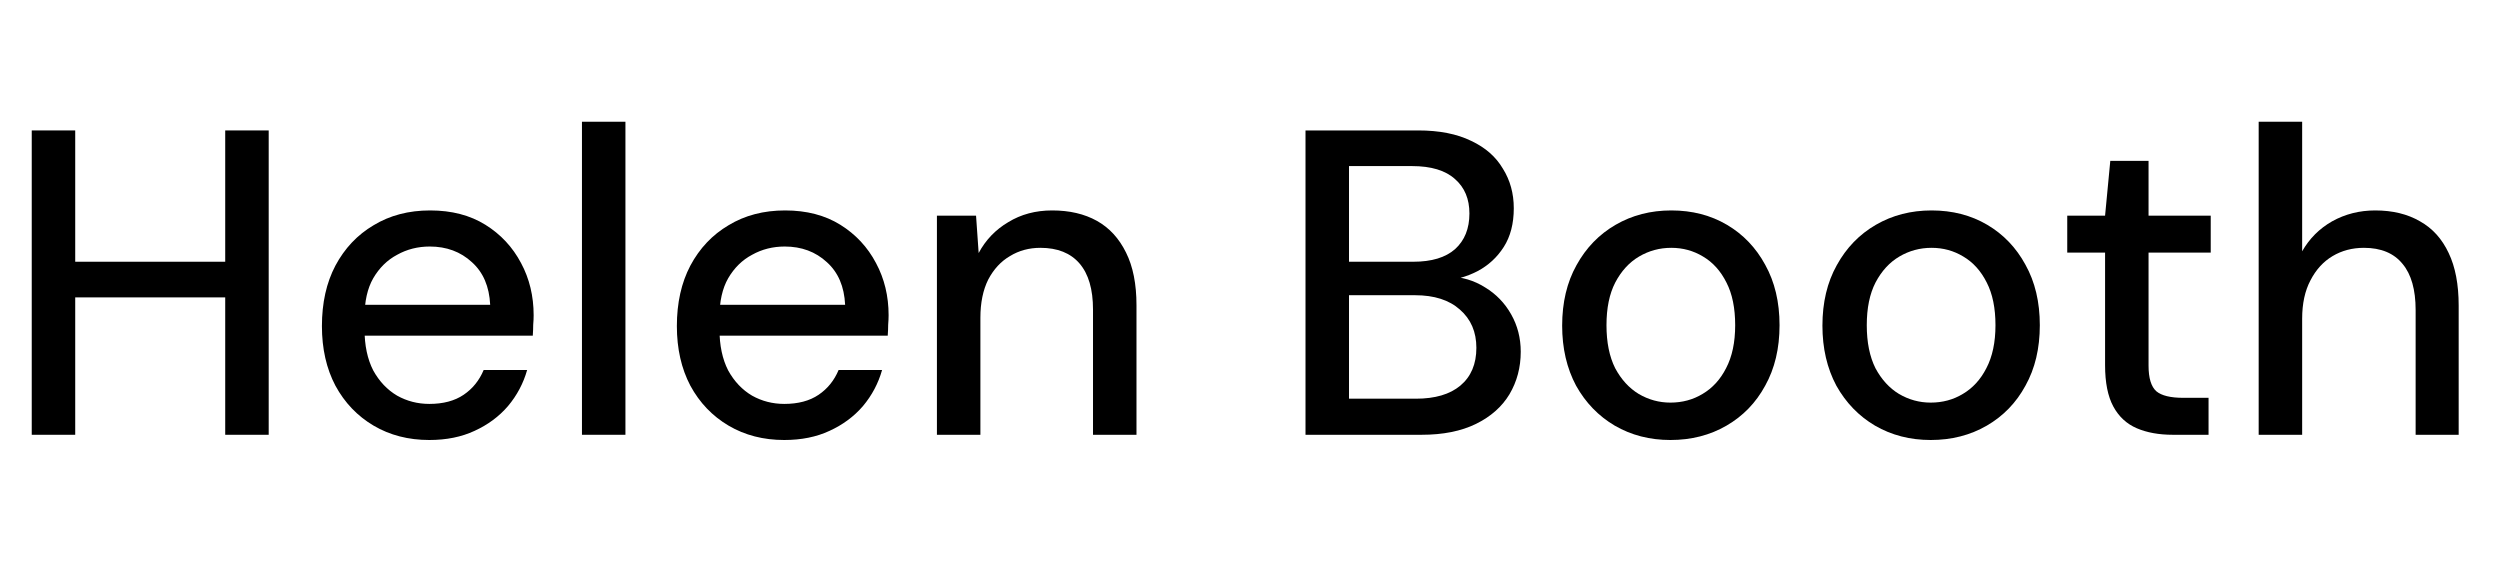
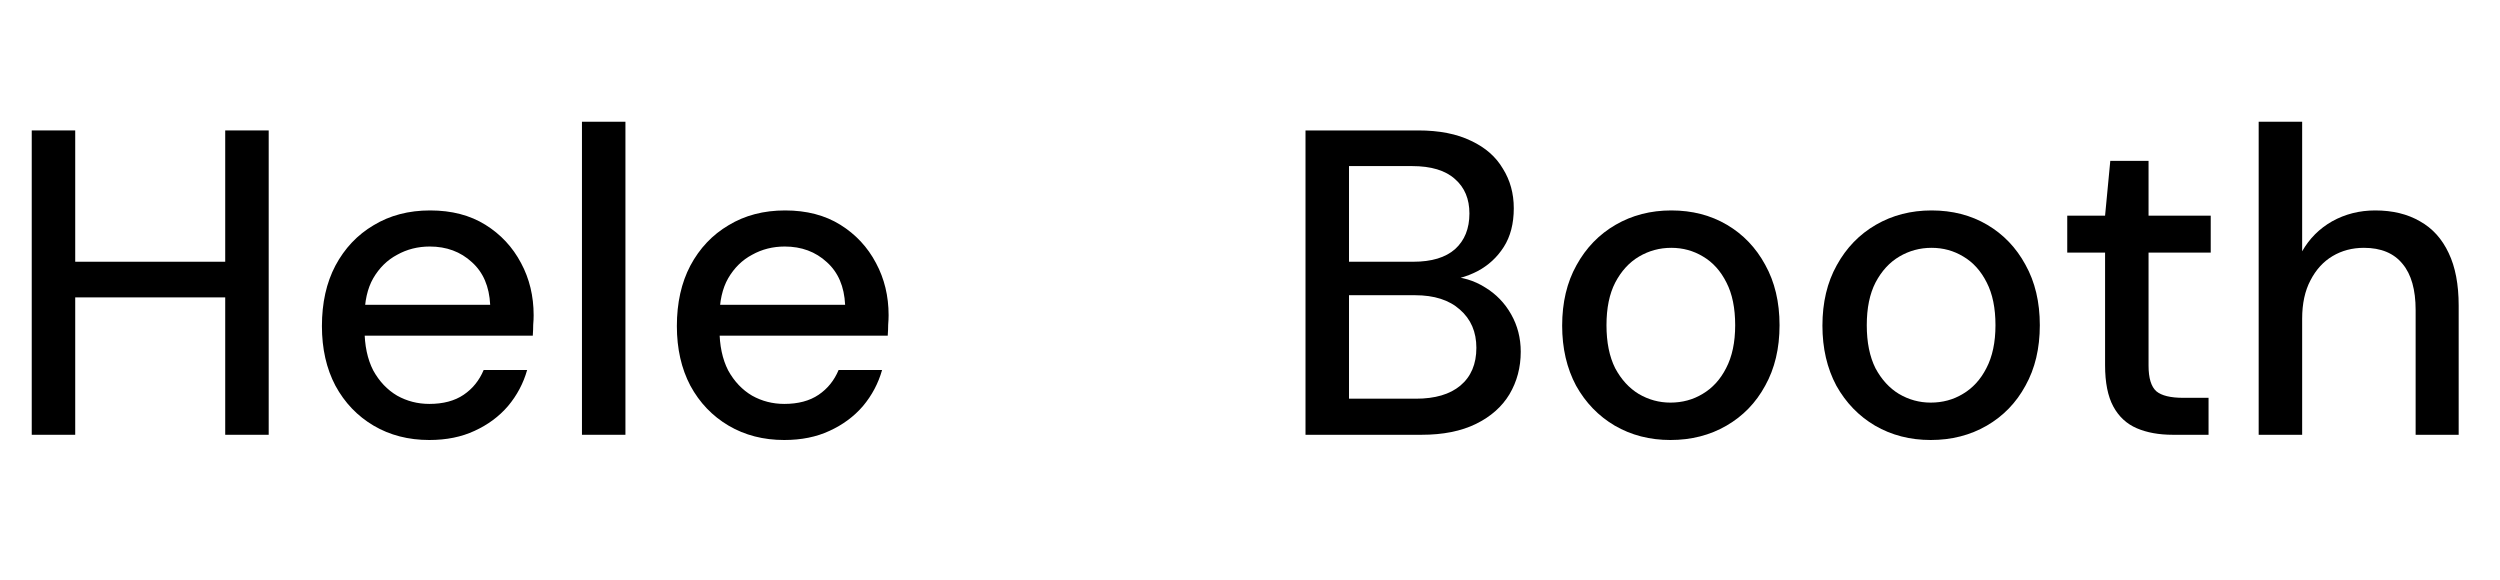
<svg xmlns="http://www.w3.org/2000/svg" width="138" height="32" viewBox="0 0 138 32" fill="none">
  <path d="M124.679 24V6.72H127.079V13.872C127.479 13.168 128.031 12.616 128.735 12.216C129.455 11.816 130.247 11.616 131.111 11.616C132.071 11.616 132.895 11.816 133.583 12.216C134.271 12.6 134.799 13.184 135.167 13.968C135.535 14.736 135.719 15.704 135.719 16.872V24H133.343V17.112C133.343 15.992 133.103 15.144 132.623 14.568C132.143 13.976 131.431 13.68 130.487 13.68C129.847 13.68 129.271 13.832 128.759 14.136C128.247 14.44 127.839 14.888 127.535 15.48C127.231 16.056 127.079 16.76 127.079 17.592V24H124.679Z" fill="black" />
  <path d="M119.944 24C119.176 24 118.512 23.88 117.952 23.64C117.392 23.4 116.96 23 116.656 22.44C116.352 21.88 116.2 21.12 116.2 20.16V13.944H114.112V11.904H116.2L116.488 8.88H118.6V11.904H122.032V13.944H118.6V20.184C118.6 20.872 118.744 21.344 119.032 21.6C119.32 21.84 119.816 21.96 120.52 21.96H121.912V24H119.944Z" fill="black" />
  <path d="M106.574 24.288C105.438 24.288 104.414 24.024 103.502 23.496C102.606 22.968 101.894 22.232 101.366 21.288C100.854 20.328 100.598 19.224 100.598 17.976C100.598 16.696 100.862 15.584 101.39 14.64C101.918 13.68 102.638 12.936 103.55 12.408C104.462 11.88 105.486 11.616 106.622 11.616C107.774 11.616 108.798 11.88 109.694 12.408C110.59 12.936 111.294 13.672 111.806 14.616C112.334 15.56 112.598 16.672 112.598 17.952C112.598 19.232 112.334 20.344 111.806 21.288C111.294 22.232 110.582 22.968 109.67 23.496C108.758 24.024 107.726 24.288 106.574 24.288ZM106.574 22.224C107.23 22.224 107.822 22.064 108.35 21.744C108.894 21.424 109.326 20.952 109.646 20.328C109.982 19.688 110.15 18.896 110.15 17.952C110.15 17.008 109.99 16.224 109.67 15.6C109.35 14.96 108.918 14.48 108.374 14.16C107.846 13.84 107.262 13.68 106.622 13.68C105.982 13.68 105.39 13.84 104.846 14.16C104.302 14.48 103.862 14.96 103.526 15.6C103.206 16.224 103.046 17.008 103.046 17.952C103.046 18.896 103.206 19.688 103.526 20.328C103.862 20.952 104.294 21.424 104.822 21.744C105.366 22.064 105.95 22.224 106.574 22.224Z" fill="black" />
  <path d="M92.207 24.288C91.07 24.288 90.046 24.024 89.135 23.496C88.239 22.968 87.526 22.232 86.999 21.288C86.487 20.328 86.231 19.224 86.231 17.976C86.231 16.696 86.495 15.584 87.022 14.64C87.55 13.68 88.27 12.936 89.183 12.408C90.094 11.88 91.118 11.616 92.254 11.616C93.406 11.616 94.43 11.88 95.326 12.408C96.222 12.936 96.927 13.672 97.439 14.616C97.966 15.56 98.231 16.672 98.231 17.952C98.231 19.232 97.966 20.344 97.439 21.288C96.927 22.232 96.215 22.968 95.302 23.496C94.391 24.024 93.359 24.288 92.207 24.288ZM92.207 22.224C92.862 22.224 93.454 22.064 93.983 21.744C94.526 21.424 94.959 20.952 95.278 20.328C95.615 19.688 95.782 18.896 95.782 17.952C95.782 17.008 95.623 16.224 95.302 15.6C94.983 14.96 94.55 14.48 94.007 14.16C93.478 13.84 92.894 13.68 92.254 13.68C91.615 13.68 91.022 13.84 90.478 14.16C89.934 14.48 89.495 14.96 89.159 15.6C88.838 16.224 88.678 17.008 88.678 17.952C88.678 18.896 88.838 19.688 89.159 20.328C89.495 20.952 89.927 21.424 90.454 21.744C90.999 22.064 91.582 22.224 92.207 22.224Z" fill="black" />
  <path d="M72.064 24V7.2H78.281C79.448 7.2 80.424 7.392 81.209 7.776C81.993 8.144 82.576 8.656 82.96 9.312C83.361 9.952 83.561 10.68 83.561 11.496C83.561 12.344 83.376 13.056 83.008 13.632C82.641 14.208 82.153 14.656 81.544 14.976C80.953 15.28 80.312 15.456 79.624 15.504L79.96 15.264C80.697 15.28 81.368 15.48 81.977 15.864C82.585 16.232 83.064 16.728 83.416 17.352C83.769 17.976 83.945 18.664 83.945 19.416C83.945 20.28 83.737 21.064 83.32 21.768C82.904 22.456 82.288 23 81.472 23.4C80.656 23.8 79.656 24 78.472 24H72.064ZM74.465 22.008H78.16C79.216 22.008 80.032 21.768 80.609 21.288C81.201 20.792 81.496 20.096 81.496 19.2C81.496 18.32 81.192 17.616 80.585 17.088C79.993 16.56 79.168 16.296 78.112 16.296H74.465V22.008ZM74.465 14.448H78.016C79.025 14.448 79.793 14.216 80.32 13.752C80.849 13.272 81.112 12.616 81.112 11.784C81.112 10.984 80.849 10.352 80.32 9.888C79.793 9.408 79.001 9.168 77.945 9.168H74.465V14.448Z" fill="black" />
-   <path d="M51.718 24V11.904H53.878L54.022 13.968C54.406 13.248 54.95 12.68 55.654 12.264C56.358 11.832 57.166 11.616 58.078 11.616C59.038 11.616 59.862 11.808 60.55 12.192C61.238 12.576 61.774 13.16 62.158 13.944C62.542 14.712 62.734 15.68 62.734 16.848V24H60.334V17.088C60.334 15.968 60.086 15.12 59.59 14.544C59.094 13.968 58.374 13.68 57.43 13.68C56.806 13.68 56.246 13.832 55.75 14.136C55.254 14.424 54.854 14.856 54.55 15.432C54.262 16.008 54.118 16.712 54.118 17.544V24H51.718Z" fill="black" />
  <path d="M43.291 24.288C42.139 24.288 41.115 24.024 40.219 23.496C39.323 22.968 38.619 22.232 38.107 21.288C37.611 20.344 37.363 19.248 37.363 18C37.363 16.72 37.611 15.608 38.107 14.664C38.619 13.704 39.323 12.96 40.219 12.432C41.115 11.888 42.155 11.616 43.339 11.616C44.523 11.616 45.539 11.88 46.387 12.408C47.235 12.936 47.891 13.64 48.355 14.52C48.819 15.384 49.051 16.344 49.051 17.4C49.051 17.56 49.043 17.736 49.027 17.928C49.027 18.104 49.019 18.304 49.003 18.528H39.115V16.824H46.651C46.603 15.816 46.267 15.032 45.643 14.472C45.019 13.896 44.243 13.608 43.315 13.608C42.659 13.608 42.059 13.76 41.515 14.064C40.971 14.352 40.531 14.784 40.195 15.36C39.875 15.92 39.715 16.632 39.715 17.496V18.168C39.715 19.064 39.875 19.824 40.195 20.448C40.531 21.056 40.971 21.52 41.515 21.84C42.059 22.144 42.651 22.296 43.291 22.296C44.059 22.296 44.691 22.128 45.187 21.792C45.683 21.456 46.051 21 46.291 20.424H48.691C48.483 21.16 48.131 21.824 47.635 22.416C47.139 22.992 46.523 23.448 45.787 23.784C45.067 24.12 44.235 24.288 43.291 24.288Z" fill="black" />
  <path d="M32.124 24V6.72H34.524V24H32.124Z" fill="black" />
  <path d="M23.698 24.288C22.546 24.288 21.521 24.024 20.625 23.496C19.73 22.968 19.026 22.232 18.514 21.288C18.017 20.344 17.77 19.248 17.77 18C17.77 16.72 18.017 15.608 18.514 14.664C19.026 13.704 19.73 12.96 20.625 12.432C21.521 11.888 22.561 11.616 23.745 11.616C24.93 11.616 25.945 11.88 26.794 12.408C27.642 12.936 28.297 13.64 28.762 14.52C29.226 15.384 29.457 16.344 29.457 17.4C29.457 17.56 29.45 17.736 29.433 17.928C29.433 18.104 29.425 18.304 29.41 18.528H19.521V16.824H27.058C27.009 15.816 26.674 15.032 26.049 14.472C25.425 13.896 24.649 13.608 23.721 13.608C23.066 13.608 22.465 13.76 21.922 14.064C21.378 14.352 20.938 14.784 20.602 15.36C20.282 15.92 20.122 16.632 20.122 17.496V18.168C20.122 19.064 20.282 19.824 20.602 20.448C20.938 21.056 21.378 21.52 21.922 21.84C22.465 22.144 23.058 22.296 23.698 22.296C24.465 22.296 25.098 22.128 25.593 21.792C26.09 21.456 26.457 21 26.698 20.424H29.098C28.89 21.16 28.538 21.824 28.041 22.416C27.546 22.992 26.93 23.448 26.194 23.784C25.474 24.12 24.642 24.288 23.698 24.288Z" fill="black" />
  <path d="M12.432 24V7.2H14.832V24H12.432ZM1.752 24V7.2H4.152V24H1.752ZM3.744 16.416V14.448H12.96V16.416H3.744Z" fill="black" />
</svg>